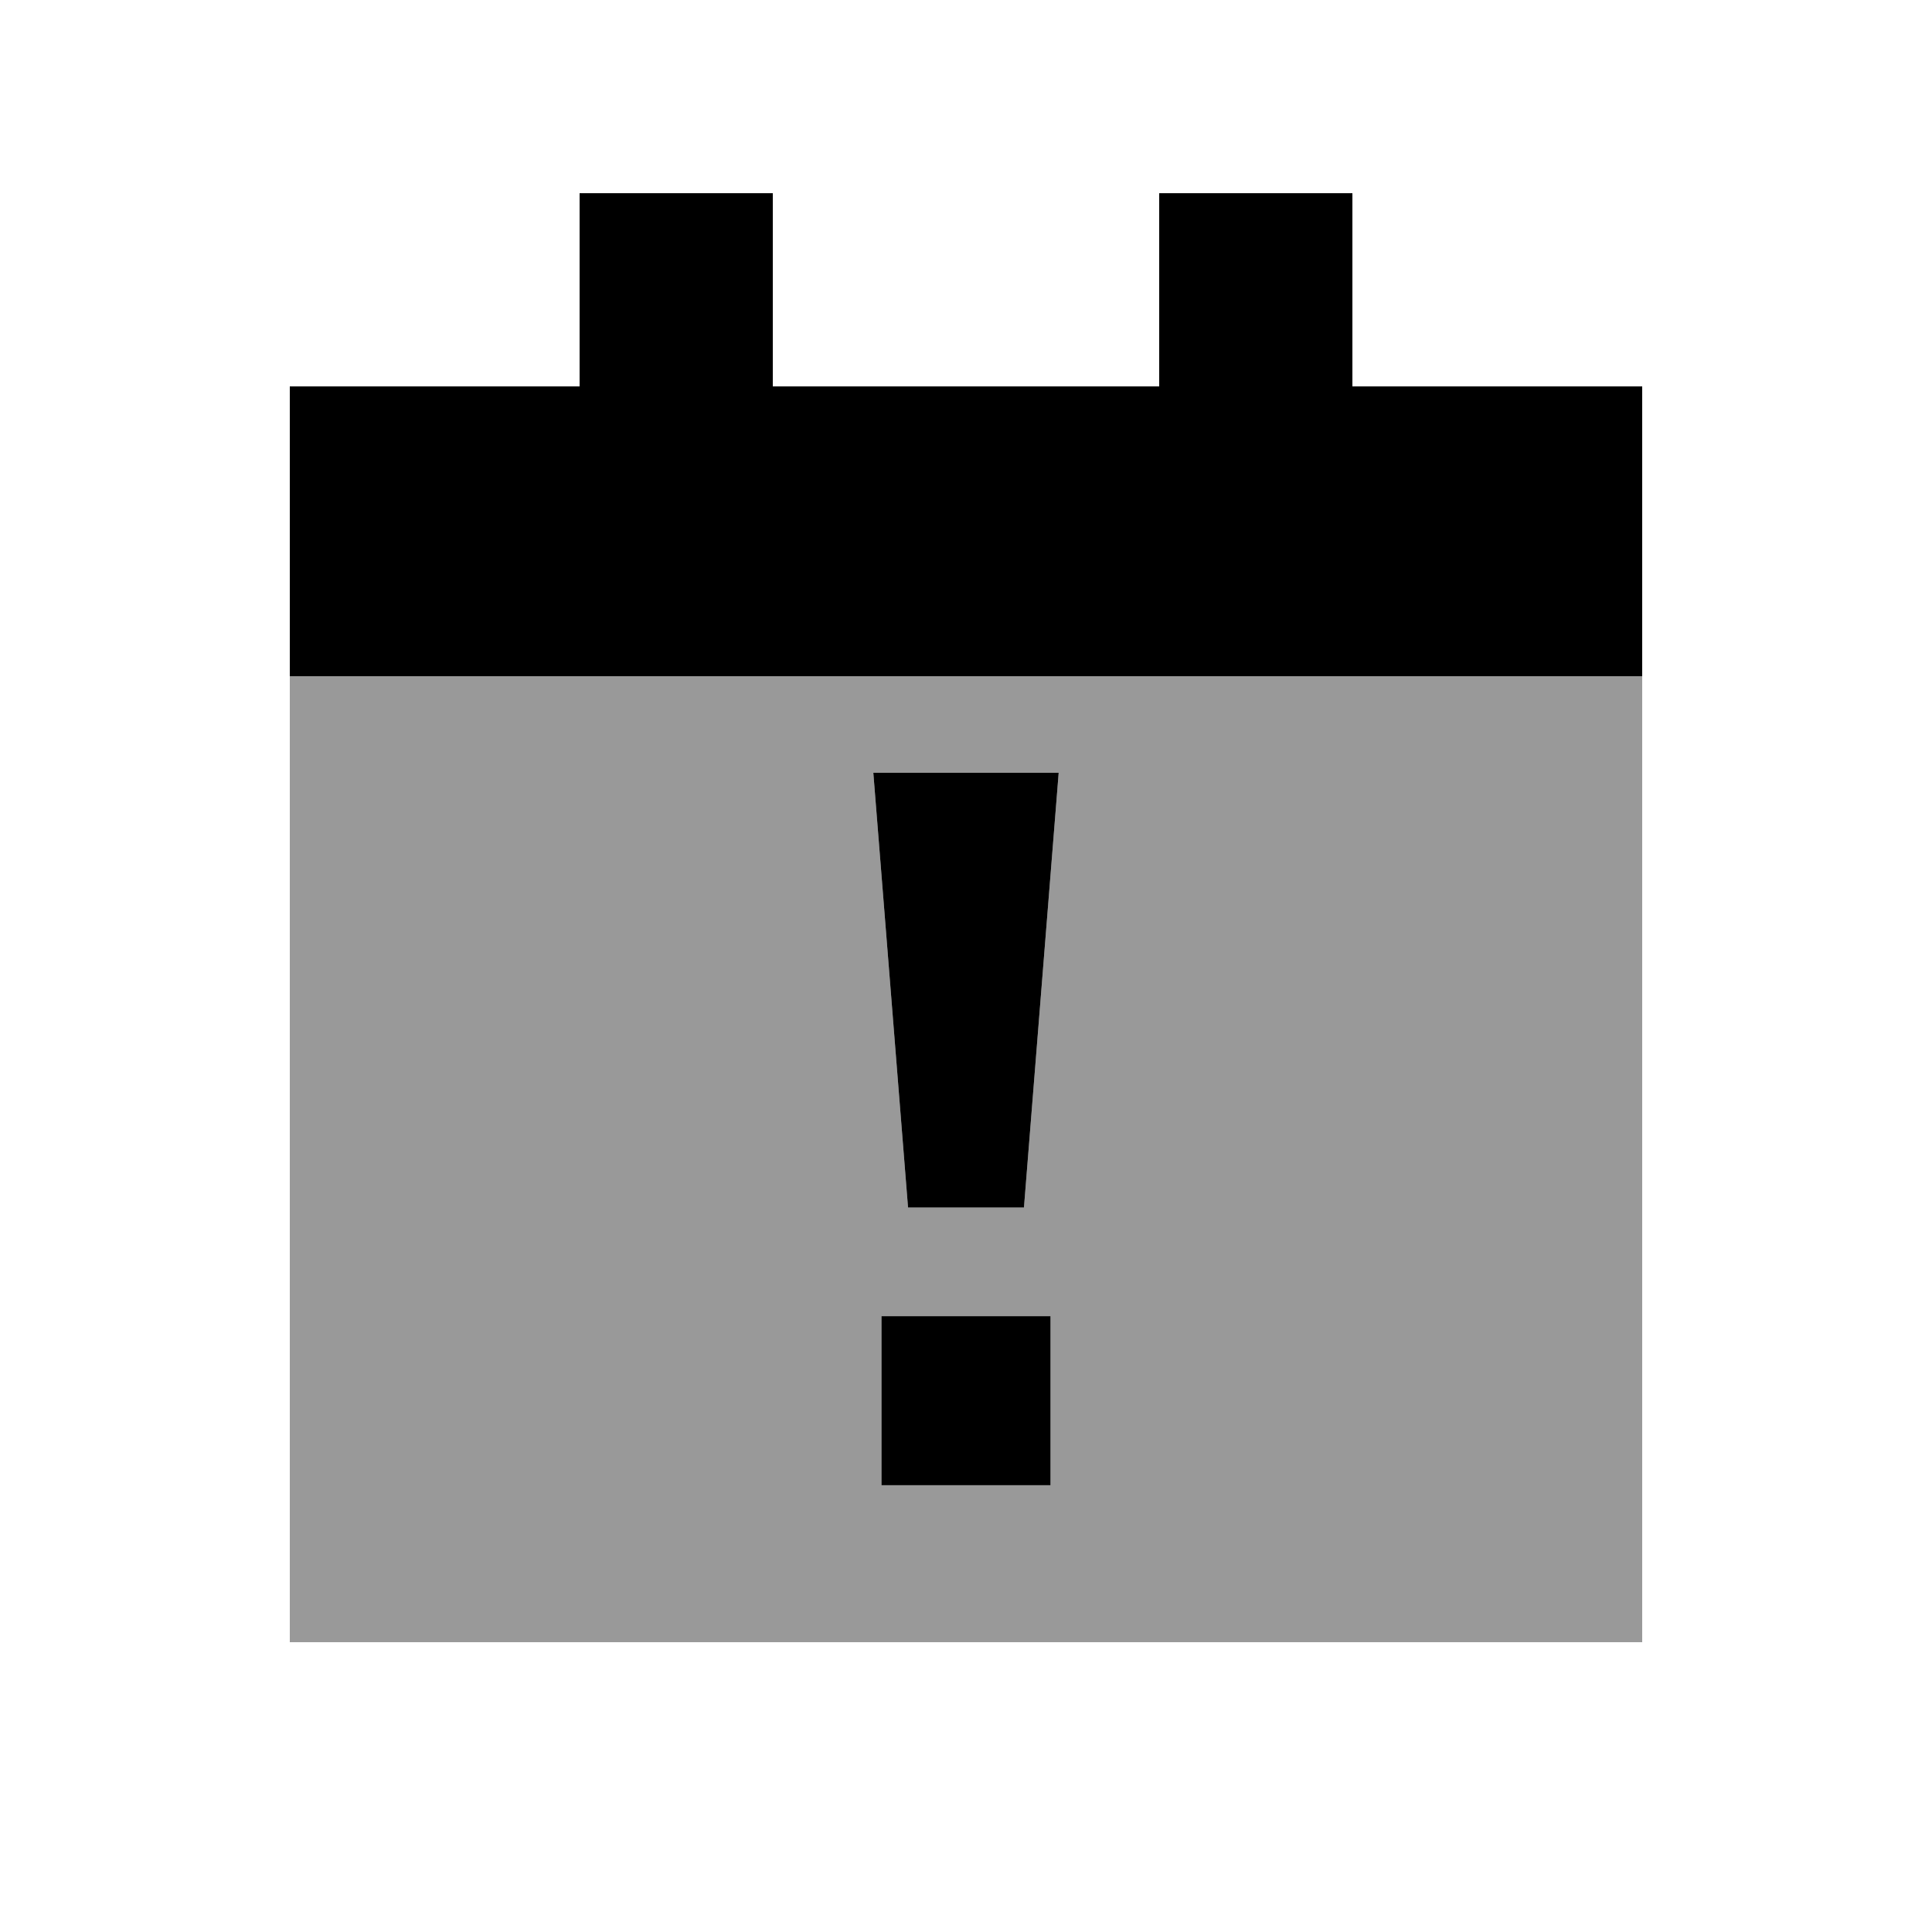
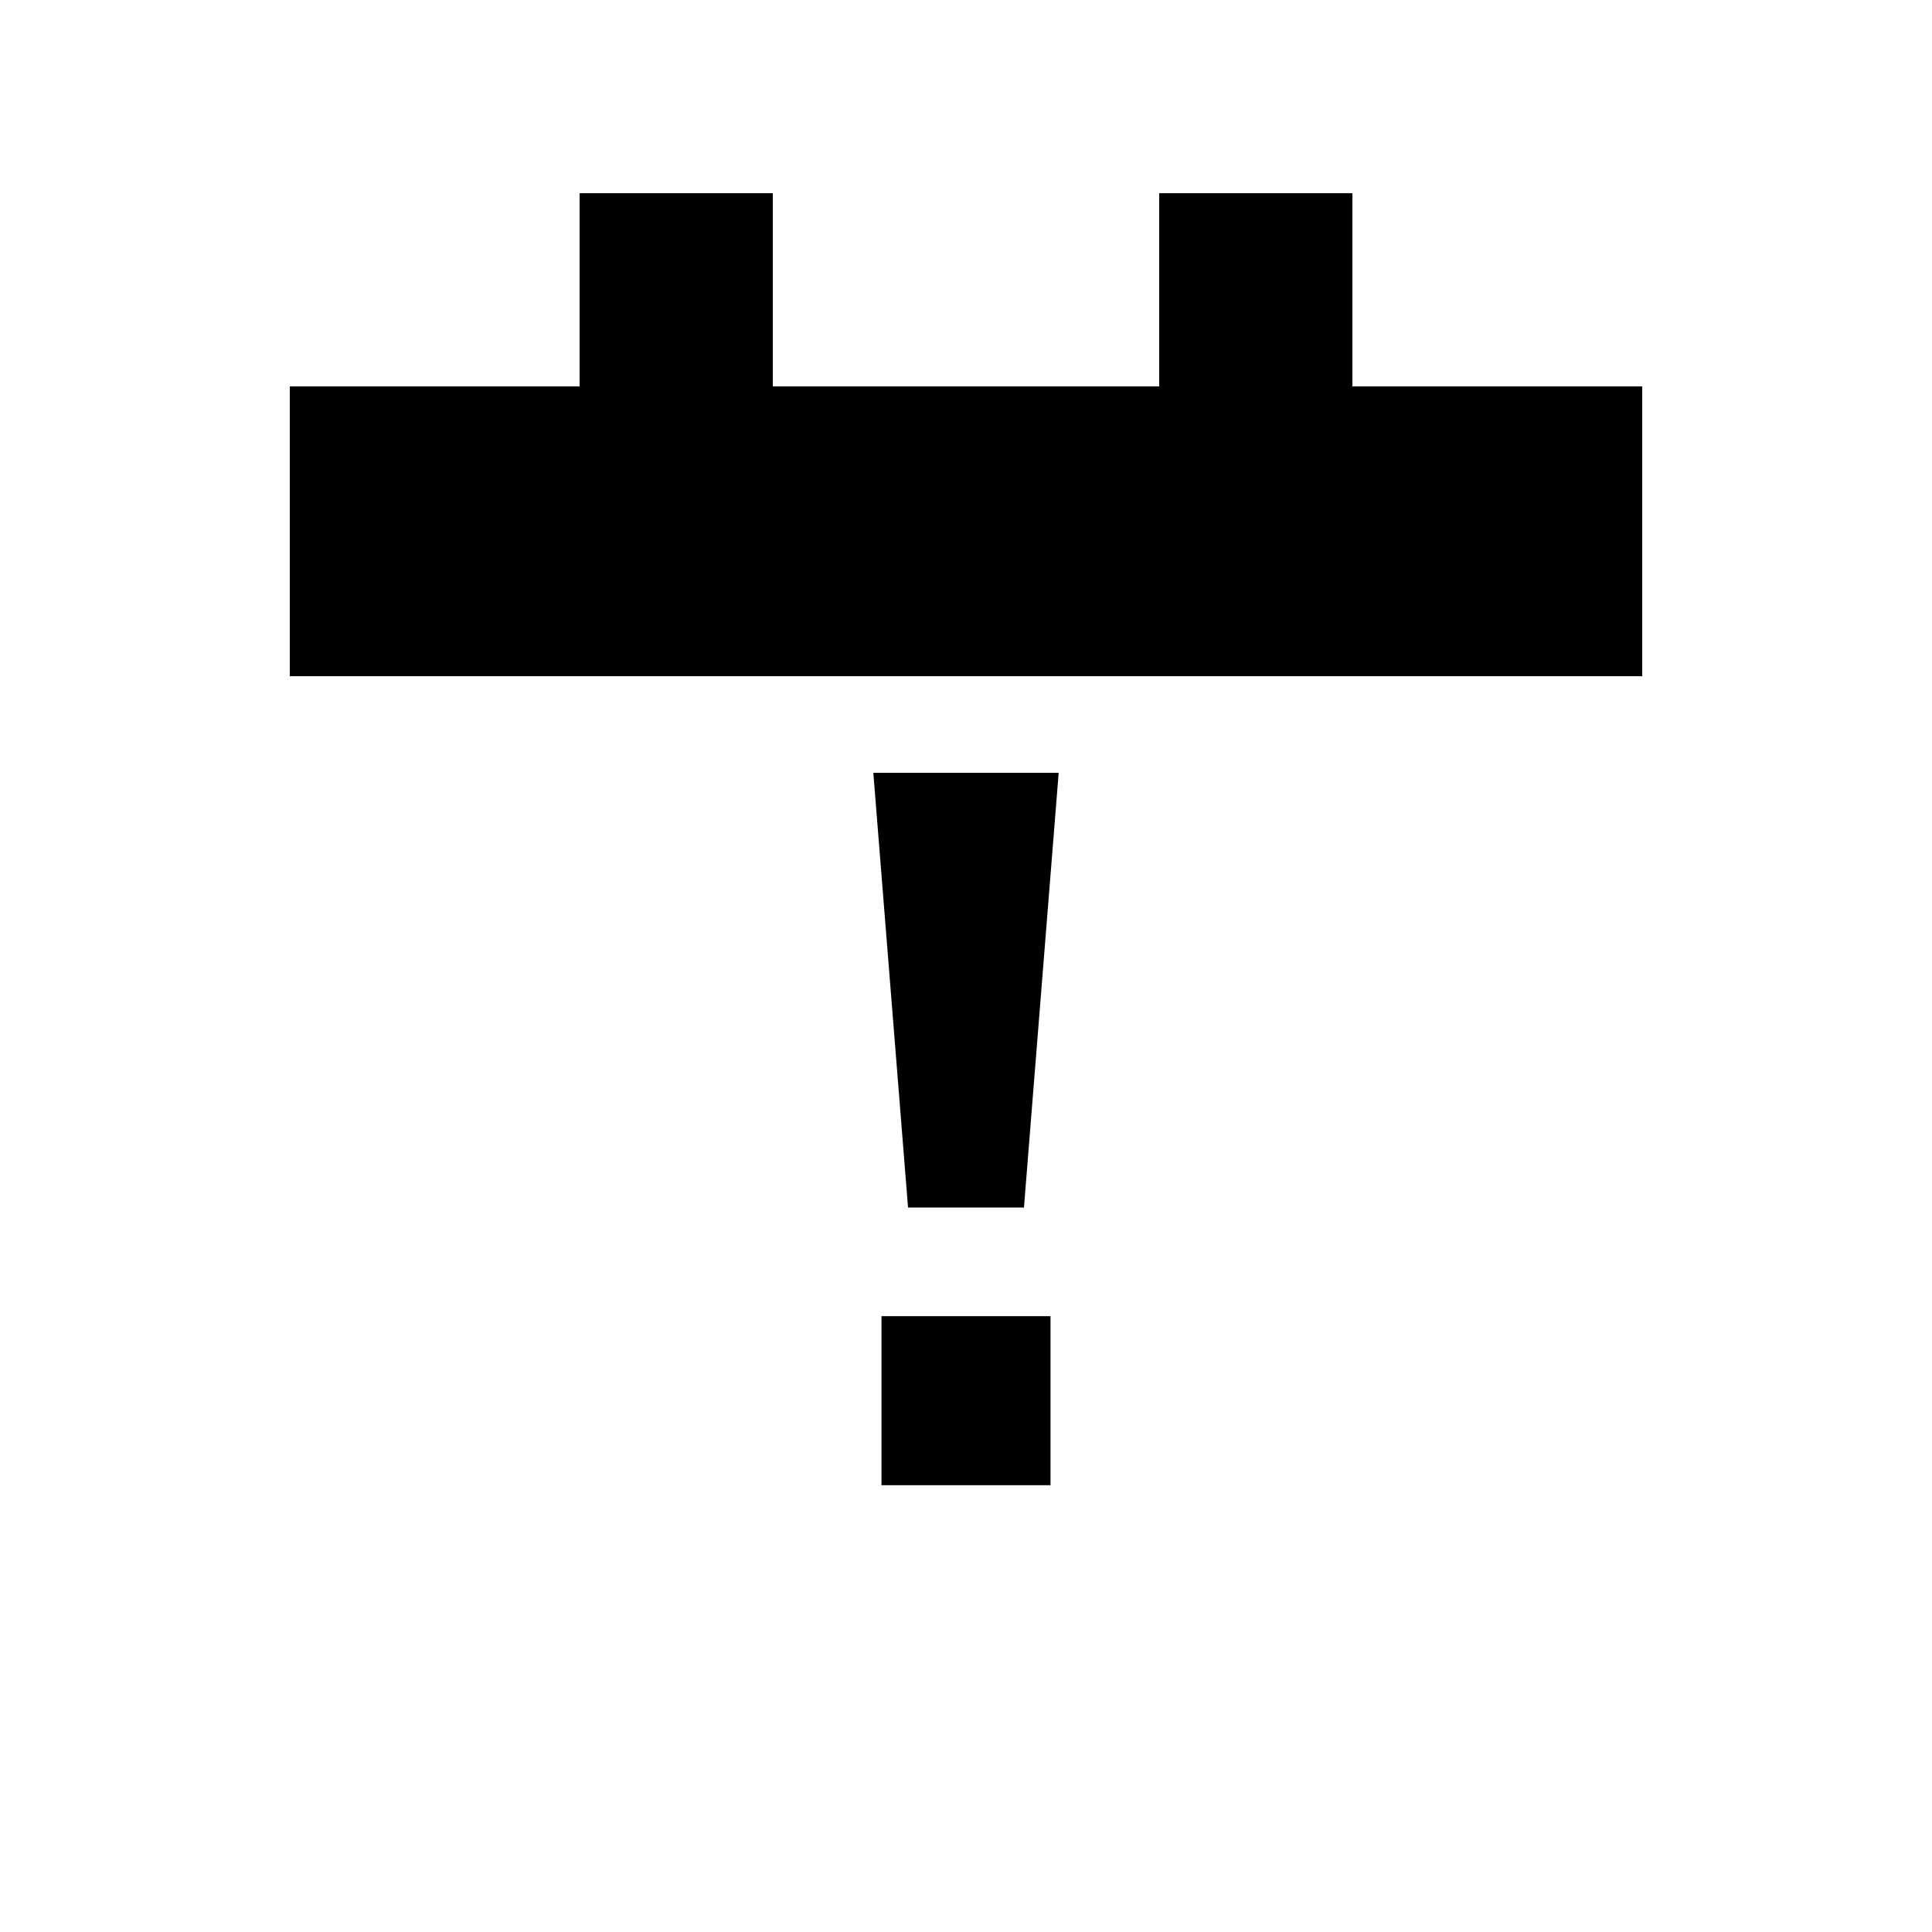
<svg xmlns="http://www.w3.org/2000/svg" viewBox="0 0 640 640">
-   <path opacity=".4" fill="currentColor" d="M96 224L544 224L544 544L96 544L96 224zM289.3 256L300.8 400L339.2 400L350.7 256L289.3 256zM292 436L292 492L348 492L348 436L292 436z" />
  <path fill="currentColor" d="M348 492L292 492L292 436L348 436L348 492zM339.2 400L300.8 400L289.3 256L350.7 256L339.2 400zM256 128L384 128L384 64L448 64L448 128L544 128L544 224L96 224L96 128L192 128L192 64L256 64L256 128z" />
</svg>